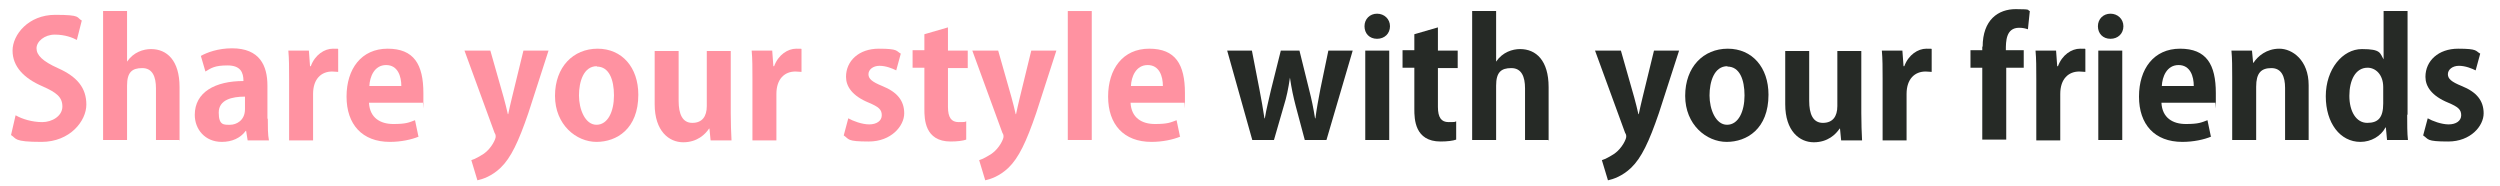
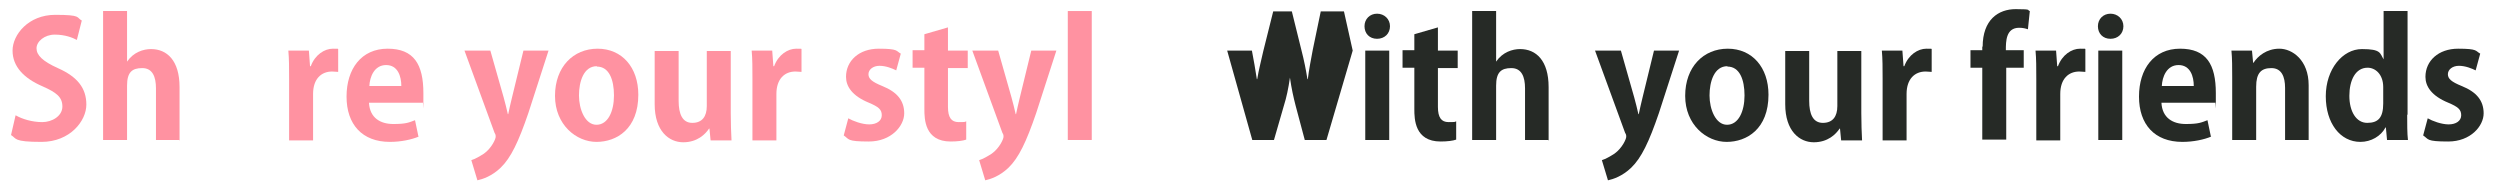
<svg xmlns="http://www.w3.org/2000/svg" version="1.1" viewBox="0 0 657.2 48.8">
  <defs>
    <style>
      .cls-1 {
        fill: #ff92a1;
      }

      .cls-2 {
        fill: #262a26;
      }
    </style>
  </defs>
  <g>
    <g id="_レイヤー_1" data-name="レイヤー_1">
      <g>
        <path class="cls-1" d="M20.2,10.5c-1.1-.6-3.1-1.4-5.8-1.4s-4.8,1.8-4.8,3.6,1.6,3.4,5.6,5.2c5.2,2.3,7.5,5.3,7.5,9.6s-4.3,9.8-11.8,9.8-6.5-.9-8-1.8l1.2-5.2c1.7,1,4.4,1.8,7,1.8s5.3-1.6,5.3-4.1-1.6-3.7-5.2-5.3c-4.9-2.1-7.9-5.2-7.9-9.4S7.5,3.9,14.5,3.9s5.5.7,7,1.5l-1.3,5.1Z" />
        <path class="cls-1" d="M47.3,36.8h-6.3v-13.6c0-3-.9-5.3-3.6-5.3s-4,1.1-4,4.6v14.3h-6.3V2.9h6.3v13.3h0c1.7-2.5,4.3-3.3,6.3-3.3,4.2,0,7.5,3,7.5,10v14.1Z" />
-         <path class="cls-1" d="M70.4,31.3c0,2.1,0,4.1.3,5.6h-5.6l-.4-2.5h-.1c-1.4,1.9-3.6,2.9-6.3,2.9-4.4,0-7.1-3.3-7.1-7.1,0-6,5.4-8.9,12.8-8.9,0-2.3-.8-4.1-4.2-4.1s-4.3.7-5.8,1.6l-1.2-4.1c1.6-.9,4.5-2,8.2-2,7.3,0,9.3,4.6,9.3,9.8v8.6ZM64.4,25.4c-3.4,0-6.9.8-6.9,4.2s1.4,3.2,3,3.2,3.9-1.1,3.9-4.1v-3.4Z" />
        <path class="cls-1" d="M88.9,18.9c-.5,0-1-.1-1.6-.1-2.8,0-5,1.9-5,5.9v12.2h-6.3v-16.2c0-2.9,0-5.2-.2-7.4h5.4l.3,4.1h.2c1.1-3,3.6-4.6,5.8-4.6s1,0,1.4.1v6Z" />
        <path class="cls-1" d="M110.1,35.9c-1.9.8-4.7,1.4-7.6,1.4-7.3,0-11.4-4.6-11.4-11.9s3.9-12.6,10.8-12.6,9.4,4.1,9.4,11.7,0,1.8-.2,2.5h-14.1c.2,4,3,5.6,6.4,5.6s4.1-.4,5.7-1l.9,4.3ZM105.5,22.6c0-2.5-.9-5.5-4-5.5s-4.3,3.1-4.4,5.5h8.5Z" />
        <path class="cls-1" d="M144.2,13.3l-5.3,16.4c-2.6,7.6-4.6,11.8-7.3,14.4-2.3,2.2-4.7,3-6.1,3.3l-1.6-5.3c1-.3,2.2-1,3.3-1.7,2.1-1.5,3.1-3.9,3.1-4.4s0-.6-.3-1.1l-7.9-21.6h6.8l3.5,12.3c.4,1.4.8,3.1,1.1,4.4h.1c.3-1.3.6-2.9,1-4.4l3-12.3h6.5Z" />
        <path class="cls-1" d="M167.8,24.9c0,9-5.7,12.4-11,12.4s-10.9-4.5-10.9-12.1,4.8-12.4,11.2-12.4,10.7,4.9,10.7,12.1ZM156.9,17.4c-3.5,0-4.7,4.1-4.7,7.7s1.6,7.7,4.6,7.7,4.6-3.5,4.6-7.7-1.3-7.6-4.5-7.6Z" />
        <path class="cls-1" d="M192.1,29.7c0,2.8.1,5.2.2,7.2h-5.5l-.3-3.1h-.1c-1,1.5-3.1,3.6-6.8,3.6s-7.5-2.9-7.5-10v-14h6.3v13.1c0,3.5,1,5.8,3.6,5.8s3.8-1.7,3.8-4.4v-14.5h6.3v16.4Z" />
        <path class="cls-1" d="M210.7,18.9c-.5,0-1-.1-1.6-.1-2.8,0-5,1.9-5,5.9v12.2h-6.3v-16.2c0-2.9,0-5.2-.2-7.4h5.4l.3,4.1h.2c1.1-3,3.6-4.6,5.8-4.6s1,0,1.4.1v6Z" />
        <path class="cls-1" d="M235.6,18.5c-1-.5-2.7-1.2-4.4-1.2s-2.9,1-2.9,2.2.9,2,3.6,3.1c4,1.6,5.8,3.9,5.8,7.2s-3.4,7.4-9.3,7.4-5.1-.6-6.6-1.6l1.2-4.5c1.2.7,3.6,1.6,5.5,1.6s3.3-.9,3.3-2.4-.8-2.2-3.4-3.3c-4.4-1.8-6-4.3-6-6.8,0-4.2,3.4-7.4,8.6-7.4s4.5.6,5.8,1.3l-1.2,4.4Z" />
        <path class="cls-1" d="M243,9l6.2-1.8v6.1h5.2v4.6h-5.2v10.2c0,2.8.9,4,2.8,4s1.4,0,2-.2v4.8c-.8.3-2.3.5-4.1.5-6.8,0-6.9-5.9-6.9-8.5v-10.9h-3.1v-4.6h3.1v-4.3Z" />
        <path class="cls-1" d="M277.7,13.3l-5.3,16.4c-2.6,7.6-4.6,11.8-7.3,14.4-2.3,2.2-4.7,3-6.1,3.3l-1.6-5.3c1-.3,2.2-1,3.3-1.7,2.1-1.5,3.1-3.9,3.1-4.4s0-.6-.3-1.1l-7.9-21.6h6.8l3.5,12.3c.4,1.4.8,3.1,1.1,4.4h.1c.3-1.3.6-2.9,1-4.4l3-12.3h6.5Z" />
        <path class="cls-1" d="M287,36.8h-6.3V2.9h6.3v34Z" />
-         <path class="cls-1" d="M310.3,35.9c-1.9.8-4.7,1.4-7.6,1.4-7.3,0-11.4-4.6-11.4-11.9s3.9-12.6,10.8-12.6,9.4,4.1,9.4,11.7,0,1.8-.2,2.5h-14.1c.2,4,3,5.6,6.4,5.6s4.1-.4,5.7-1l.9,4.3ZM305.7,22.6c0-2.5-.9-5.5-4-5.5s-4.3,3.1-4.4,5.5h8.5Z" />
-         <path class="cls-2" d="M355.6,13.3l-6.9,23.5h-5.7l-2.4-9c-.6-2.3-1.1-4.6-1.5-7.4h0c-.4,2.8-.9,5.2-1.6,7.4l-2.6,9h-5.7l-6.6-23.5h6.5l2,10.3c.5,2.5.9,5,1.3,7.5h.1c.4-2.5,1.1-5.1,1.6-7.4l2.6-10.4h4.9l2.5,10.1c.7,2.7,1.2,5.2,1.6,7.7h.1c.3-2.5.8-5,1.3-7.7l2.1-10.1h6.1Z" />
+         <path class="cls-2" d="M355.6,13.3l-6.9,23.5h-5.7l-2.4-9c-.6-2.3-1.1-4.6-1.5-7.4h0c-.4,2.8-.9,5.2-1.6,7.4l-2.6,9h-5.7l-6.6-23.5h6.5c.5,2.5.9,5,1.3,7.5h.1c.4-2.5,1.1-5.1,1.6-7.4l2.6-10.4h4.9l2.5,10.1c.7,2.7,1.2,5.2,1.6,7.7h.1c.3-2.5.8-5,1.3-7.7l2.1-10.1h6.1Z" />
        <path class="cls-2" d="M362,10.2c-2,0-3.3-1.4-3.3-3.3s1.4-3.3,3.3-3.3,3.4,1.4,3.4,3.3-1.4,3.3-3.4,3.3ZM365.2,36.8h-6.3V13.3h6.3v23.5Z" />
        <path class="cls-2" d="M371.8,9l6.2-1.8v6.1h5.2v4.6h-5.2v10.2c0,2.8.9,4,2.8,4s1.4,0,2-.2v4.8c-.8.3-2.3.5-4.1.5-6.8,0-6.9-5.9-6.9-8.5v-10.9h-3.1v-4.6h3.1v-4.3Z" />
        <path class="cls-2" d="M407.2,36.8h-6.3v-13.6c0-3-.9-5.3-3.6-5.3s-4,1.1-4,4.6v14.3h-6.3V2.9h6.3v13.3h0c1.7-2.5,4.3-3.3,6.3-3.3,4.2,0,7.5,3,7.5,10v14.1Z" />
        <path class="cls-2" d="M441.4,13.3l-5.3,16.4c-2.6,7.6-4.6,11.8-7.3,14.4-2.3,2.2-4.7,3-6.1,3.3l-1.6-5.3c1-.3,2.2-1,3.3-1.7,2.1-1.5,3.1-3.9,3.1-4.4s0-.6-.3-1.1l-7.9-21.6h6.8l3.5,12.3c.4,1.4.8,3.1,1.1,4.4h.1c.3-1.3.6-2.9,1-4.4l3-12.3h6.5Z" />
        <path class="cls-2" d="M464.9,24.9c0,9-5.7,12.4-11,12.4s-10.9-4.5-10.9-12.1,4.8-12.4,11.2-12.4,10.7,4.9,10.7,12.1ZM454.1,17.4c-3.5,0-4.7,4.1-4.7,7.7s1.6,7.7,4.6,7.7,4.6-3.5,4.6-7.7-1.3-7.6-4.5-7.6Z" />
        <path class="cls-2" d="M489.3,29.7c0,2.8.1,5.2.2,7.2h-5.5l-.3-3.1h-.1c-1,1.5-3.1,3.6-6.8,3.6s-7.5-2.9-7.5-10v-14h6.3v13.1c0,3.5,1,5.8,3.6,5.8s3.8-1.7,3.8-4.4v-14.5h6.3v16.4Z" />
        <path class="cls-2" d="M507.8,18.9c-.5,0-1-.1-1.6-.1-2.8,0-5,1.9-5,5.9v12.2h-6.3v-16.2c0-2.9,0-5.2-.2-7.4h5.4l.3,4.1h.2c1.1-3,3.6-4.6,5.8-4.6s1,0,1.4.1v6Z" />
        <path class="cls-2" d="M521.2,12.3c0-7.1,4.1-9.9,8.7-9.9s2.8.3,3.7.5l-.5,4.8c-.6-.2-1.3-.4-2.3-.4-3.5,0-3.5,3.6-3.5,5.9h4.7v4.6h-4.6v18.9h-6.3v-18.9h-3.1v-4.6h3.1v-1Z" />
        <path class="cls-2" d="M548.2,18.9c-.5,0-1-.1-1.6-.1-2.8,0-5,1.9-5,5.9v12.2h-6.3v-16.2c0-2.9,0-5.2-.2-7.4h5.4l.3,4.1h.2c1.1-3,3.6-4.6,5.8-4.6s1,0,1.4.1v6Z" />
        <path class="cls-2" d="M554.8,10.2c-2,0-3.3-1.4-3.3-3.3s1.4-3.3,3.3-3.3,3.4,1.4,3.4,3.3-1.4,3.3-3.4,3.3ZM557.9,36.8h-6.3V13.3h6.3v23.5Z" />
        <path class="cls-2" d="M581.3,35.9c-1.9.8-4.7,1.4-7.6,1.4-7.3,0-11.4-4.6-11.4-11.9s3.9-12.6,10.8-12.6,9.4,4.1,9.4,11.7,0,1.8-.2,2.5h-14.1c.2,4,3,5.6,6.4,5.6s4.1-.4,5.7-1l.9,4.3ZM576.7,22.6c0-2.5-.9-5.5-4-5.5s-4.3,3.1-4.4,5.5h8.5Z" />
        <path class="cls-2" d="M607,36.8h-6.3v-13.7c0-2.9-.9-5.2-3.6-5.2s-4,1.3-4,4.9v14h-6.3v-16.4c0-2.7,0-5-.2-7.1h5.4l.3,3.2h.1c1.1-1.7,3.4-3.7,6.8-3.7s7.7,3,7.7,9.6v14.4Z" />
        <path class="cls-2" d="M632.8,30.1c0,2.4,0,5,.2,6.7h-5.5l-.3-3.3h-.1c-1.2,2.3-3.8,3.8-6.6,3.8-5.3,0-9.1-4.9-9.1-12s4.4-12.4,9.5-12.4,4.7,1.1,5.7,2.7h0V2.9h6.3v27.3ZM626.5,22.9c0-3.4-2.1-5.1-4.1-5.1-3.2,0-4.8,3.3-4.8,7.4s1.8,7.1,4.7,7.1,4.2-1.4,4.2-5.1v-4.3Z" />
        <path class="cls-2" d="M650.8,18.5c-1-.5-2.7-1.2-4.4-1.2s-2.9,1-2.9,2.2.9,2,3.6,3.1c4,1.6,5.8,3.9,5.8,7.2s-3.4,7.4-9.3,7.4-5.1-.6-6.6-1.6l1.2-4.5c1.2.7,3.6,1.6,5.5,1.6s3.3-.9,3.3-2.4-.8-2.2-3.4-3.3c-4.4-1.8-6-4.3-6-6.8,0-4.2,3.4-7.4,8.6-7.4s4.5.6,5.8,1.3l-1.2,4.4Z" />
      </g>
    </g>
  </g>
</svg>